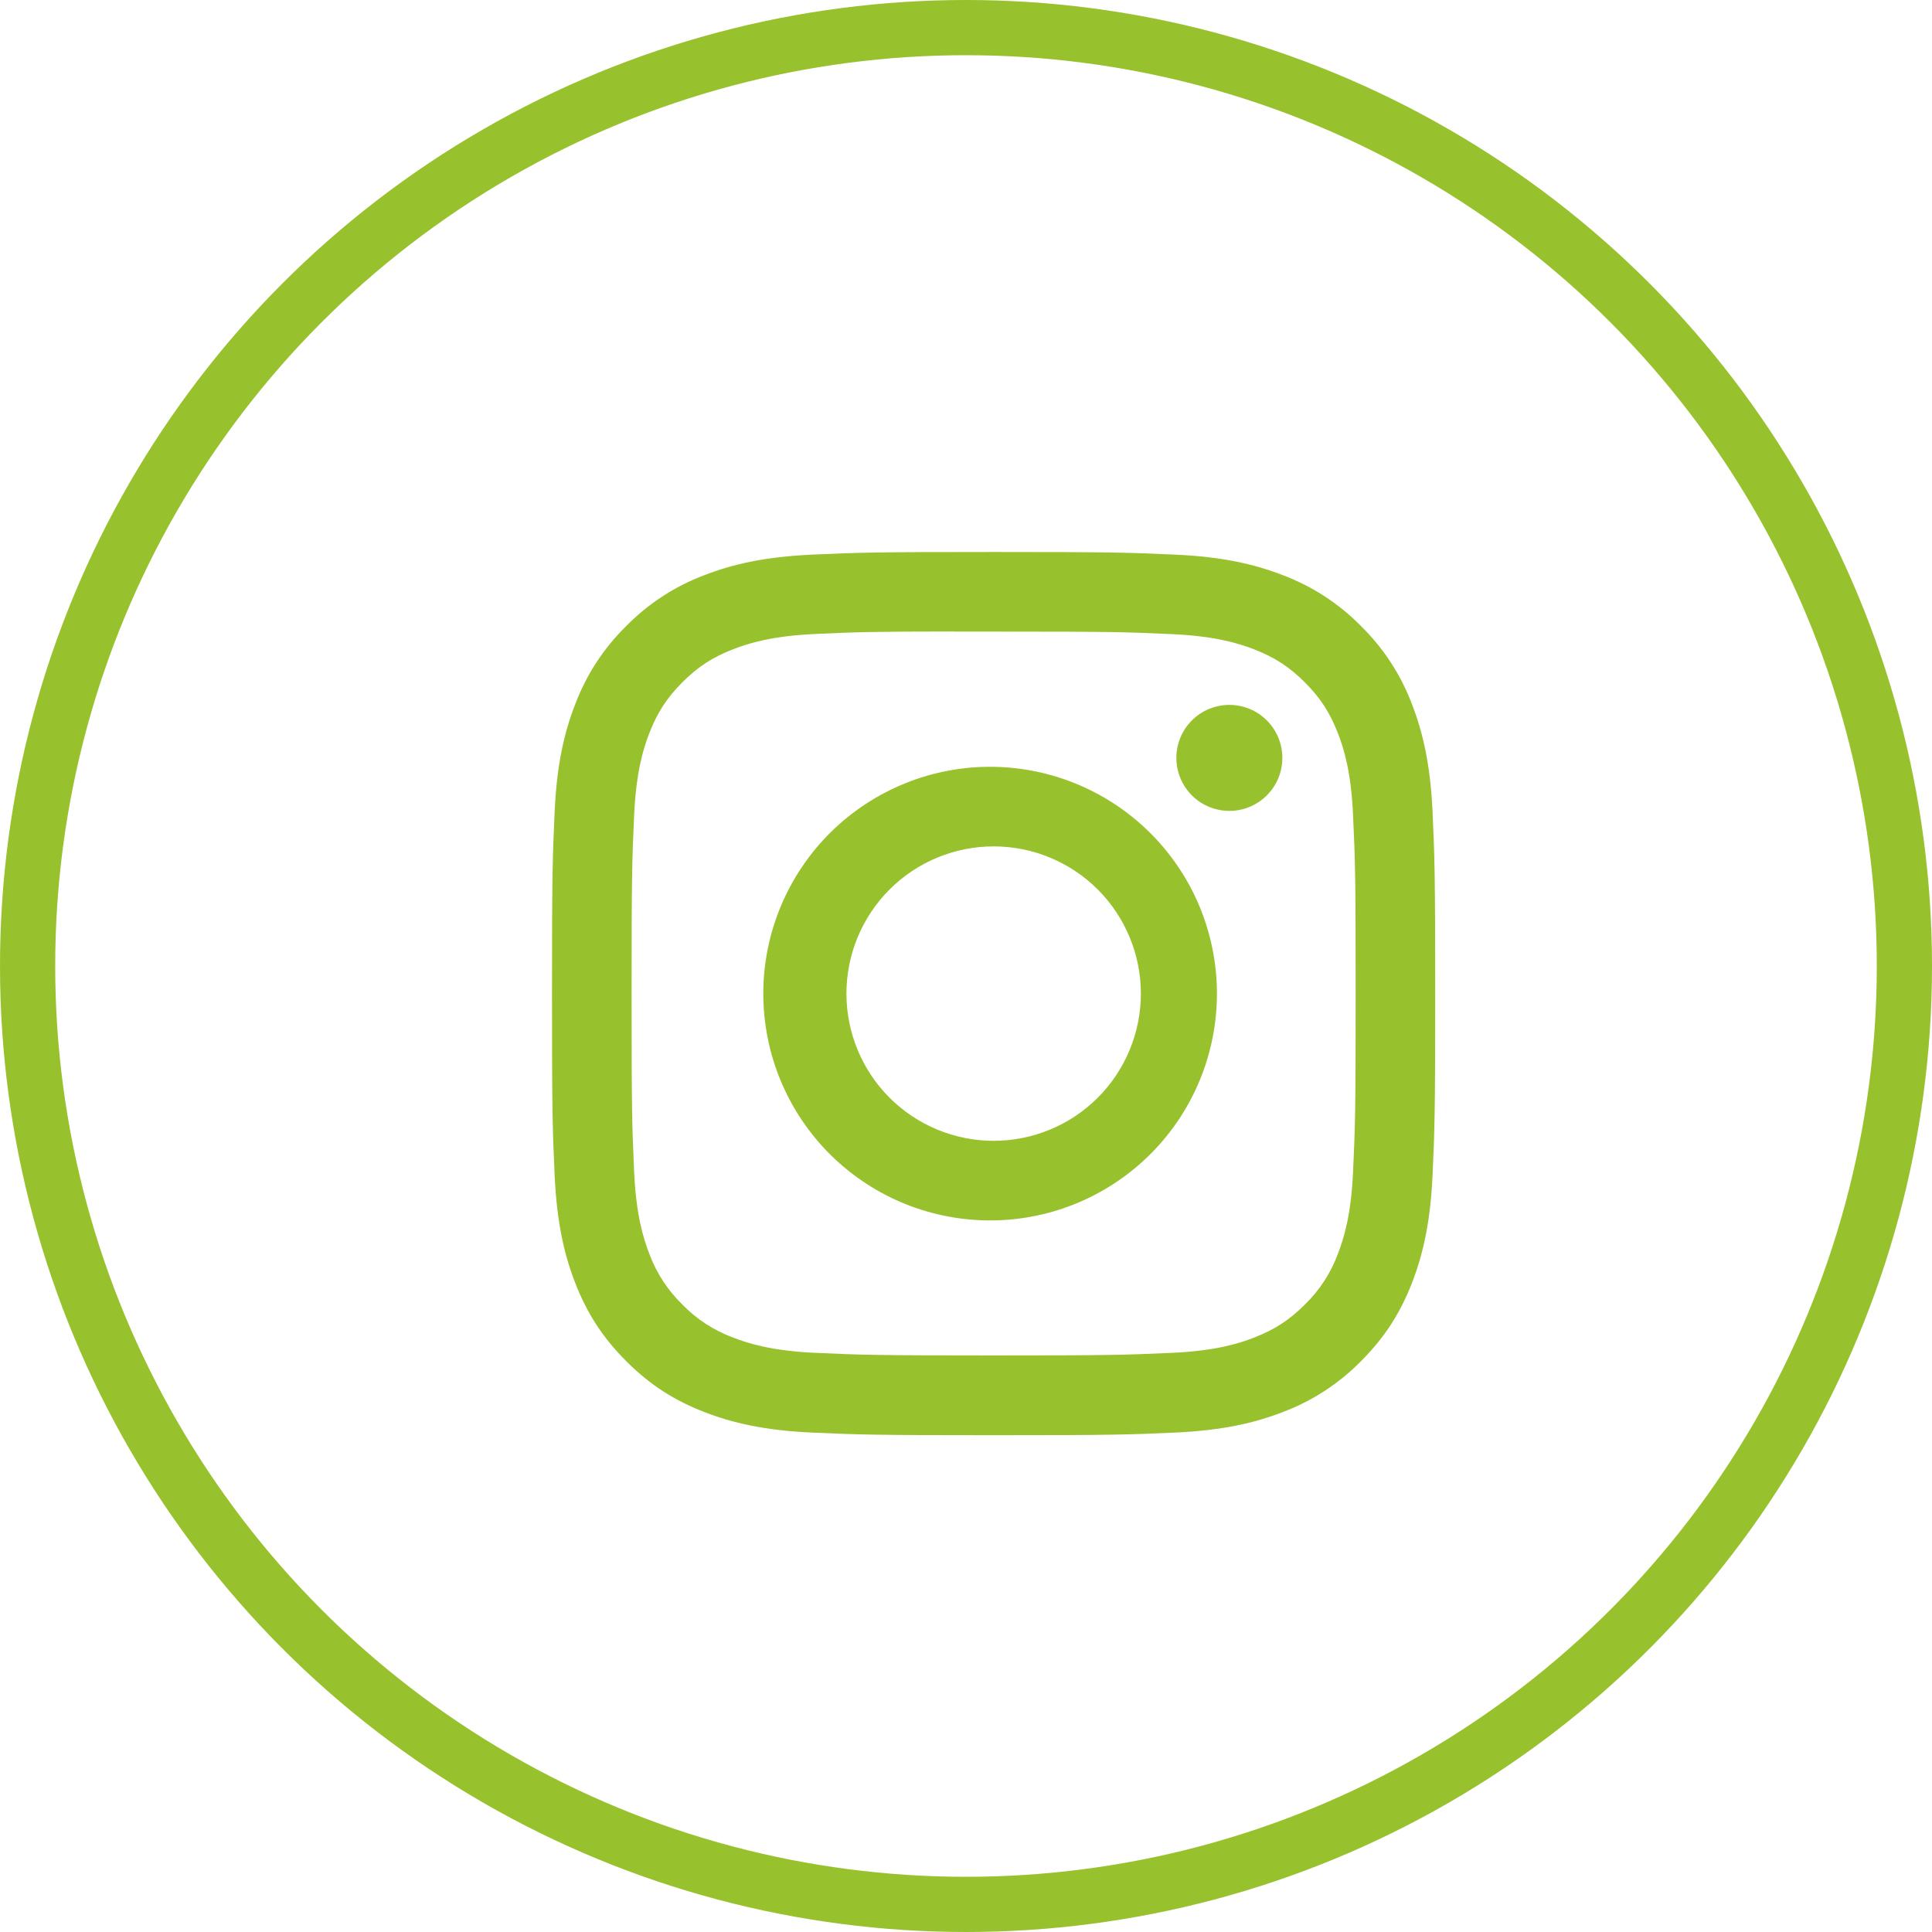
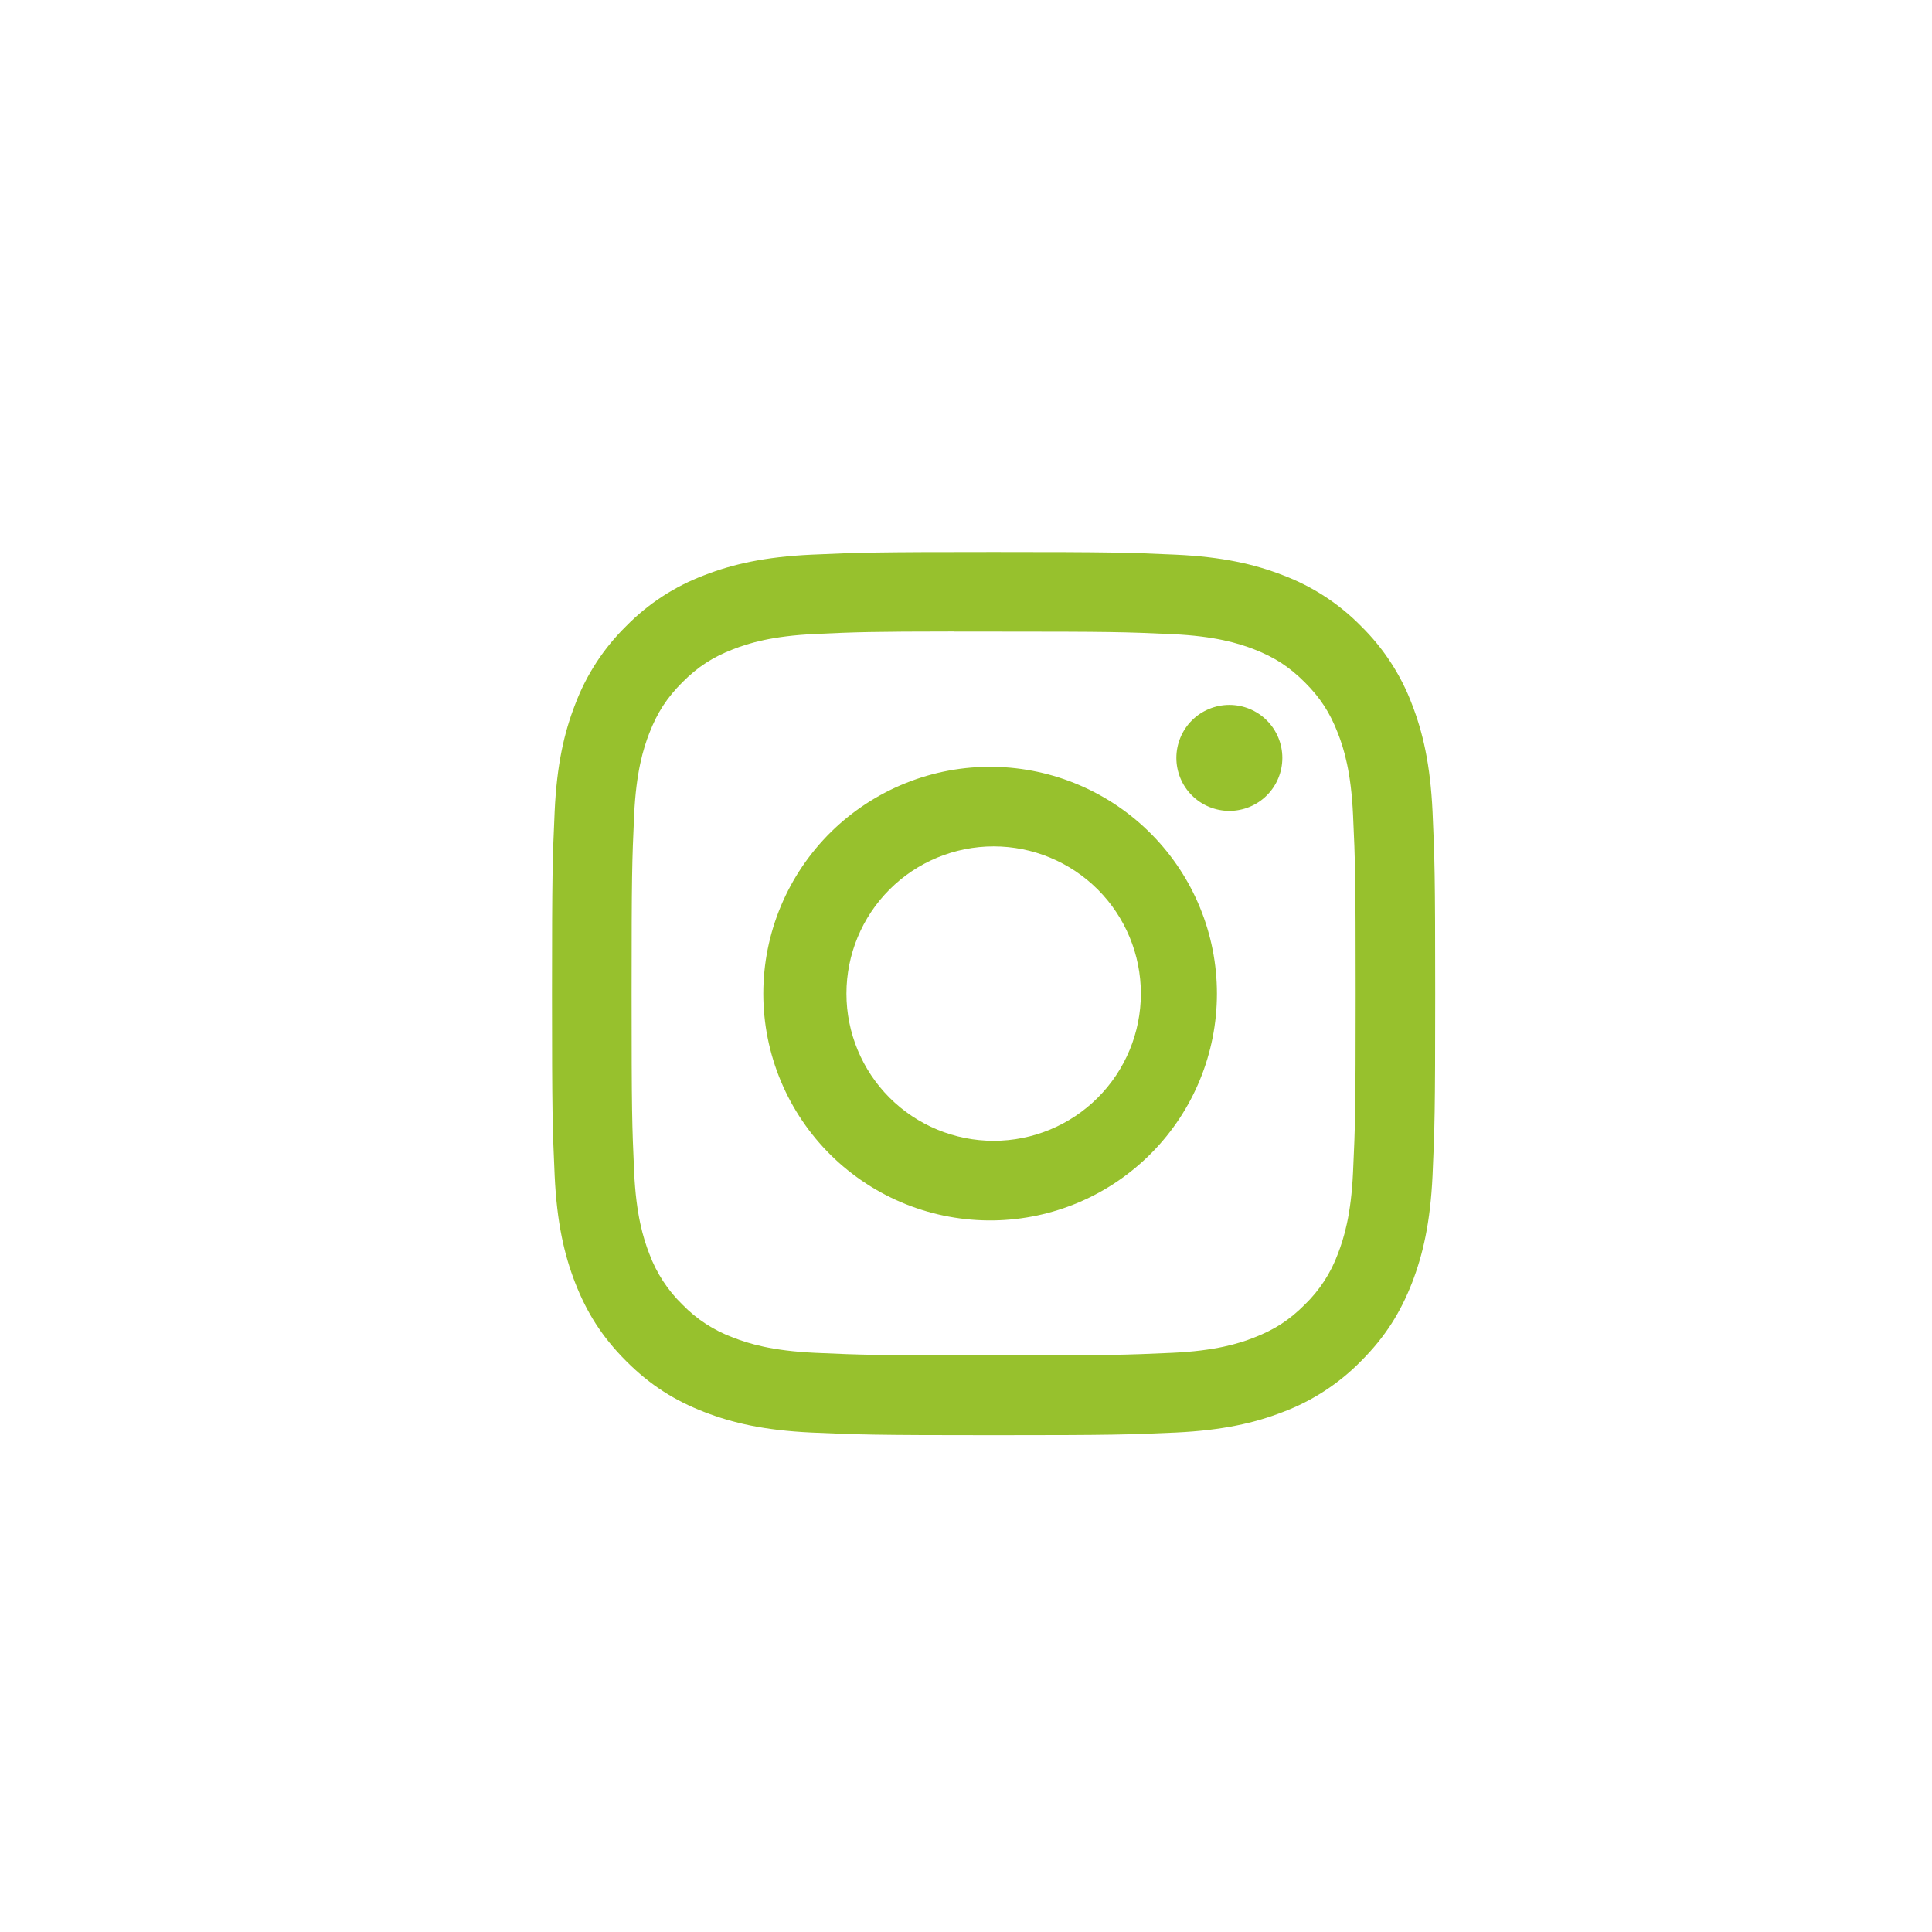
<svg xmlns="http://www.w3.org/2000/svg" width="35" height="35" viewBox="0 0 35 35" fill="none">
  <g id="Group 36">
-     <circle id="Ellipse 6" cx="17.5" cy="17.5" r="17" stroke="#97C12D" />
    <path id="instagram" d="M18 10C15.829 10 15.556 10.01 14.703 10.048C13.85 10.088 13.269 10.222 12.76 10.42C12.226 10.621 11.742 10.936 11.343 11.343C10.936 11.743 10.621 12.226 10.42 12.76C10.222 13.268 10.087 13.85 10.048 14.7C10.01 15.555 10 15.827 10 18.001C10 20.173 10.01 20.445 10.048 21.298C10.088 22.15 10.222 22.731 10.42 23.24C10.625 23.766 10.898 24.212 11.343 24.657C11.787 25.102 12.233 25.376 12.759 25.58C13.269 25.778 13.849 25.913 14.701 25.952C15.555 25.99 15.827 26 18 26C20.173 26 20.444 25.99 21.298 25.952C22.149 25.912 22.732 25.778 23.241 25.58C23.775 25.379 24.258 25.064 24.657 24.657C25.102 24.212 25.375 23.766 25.58 23.24C25.777 22.731 25.912 22.15 25.952 21.298C25.99 20.445 26 20.173 26 18C26 15.827 25.99 15.555 25.952 14.701C25.912 13.85 25.777 13.268 25.58 12.76C25.379 12.226 25.064 11.743 24.657 11.343C24.258 10.936 23.774 10.621 23.24 10.42C22.73 10.222 22.148 10.087 21.297 10.048C20.443 10.01 20.172 10 17.998 10H18.001H18ZM17.283 11.442H18.001C20.137 11.442 20.39 11.449 21.233 11.488C22.013 11.523 22.437 11.654 22.719 11.763C23.092 11.908 23.359 12.082 23.639 12.362C23.919 12.642 24.092 12.908 24.237 13.282C24.347 13.563 24.477 13.987 24.512 14.767C24.551 15.61 24.559 15.863 24.559 17.998C24.559 20.133 24.551 20.387 24.512 21.23C24.477 22.01 24.346 22.433 24.237 22.715C24.109 23.062 23.904 23.376 23.638 23.634C23.358 23.914 23.092 24.087 22.718 24.232C22.438 24.342 22.014 24.472 21.233 24.508C20.39 24.546 20.137 24.555 18.001 24.555C15.865 24.555 15.611 24.546 14.768 24.508C13.988 24.472 13.565 24.342 13.283 24.232C12.935 24.104 12.621 23.9 12.363 23.634C12.097 23.376 11.892 23.062 11.763 22.714C11.654 22.433 11.523 22.009 11.488 21.229C11.45 20.386 11.442 20.133 11.442 17.996C11.442 15.86 11.45 15.608 11.488 14.765C11.524 13.985 11.654 13.561 11.764 13.279C11.909 12.906 12.083 12.639 12.363 12.359C12.643 12.079 12.909 11.906 13.283 11.761C13.565 11.651 13.988 11.521 14.768 11.485C15.506 11.451 15.792 11.441 17.283 11.44V11.442ZM22.271 12.77C22.145 12.77 22.02 12.795 21.904 12.843C21.787 12.891 21.681 12.962 21.592 13.051C21.503 13.14 21.432 13.246 21.384 13.363C21.336 13.479 21.311 13.604 21.311 13.73C21.311 13.856 21.336 13.981 21.384 14.097C21.432 14.214 21.503 14.32 21.592 14.409C21.681 14.498 21.787 14.569 21.904 14.617C22.02 14.665 22.145 14.69 22.271 14.69C22.526 14.69 22.77 14.589 22.95 14.409C23.13 14.229 23.231 13.985 23.231 13.73C23.231 13.475 23.13 13.231 22.95 13.051C22.77 12.871 22.526 12.77 22.271 12.77ZM18.001 13.892C17.456 13.883 16.915 13.983 16.409 14.186C15.903 14.389 15.443 14.69 15.054 15.072C14.666 15.455 14.357 15.911 14.147 16.413C13.936 16.916 13.828 17.456 13.828 18C13.828 18.546 13.936 19.085 14.147 19.588C14.357 20.09 14.666 20.546 15.054 20.929C15.443 21.311 15.903 21.612 16.409 21.815C16.915 22.017 17.456 22.117 18.001 22.109C19.079 22.092 20.108 21.652 20.865 20.883C21.622 20.115 22.046 19.079 22.046 18C22.046 16.922 21.622 15.886 20.865 15.118C20.108 14.349 19.079 13.909 18.001 13.892ZM18.001 15.333C18.708 15.333 19.387 15.614 19.887 16.114C20.387 16.614 20.668 17.293 20.668 18C20.668 18.707 20.387 19.386 19.887 19.886C19.387 20.386 18.708 20.667 18.001 20.667C17.294 20.667 16.615 20.386 16.115 19.886C15.615 19.386 15.334 18.707 15.334 18C15.334 17.293 15.615 16.614 16.115 16.114C16.615 15.614 17.294 15.333 18.001 15.333Z" fill="#97C12D" />
  </g>
</svg>